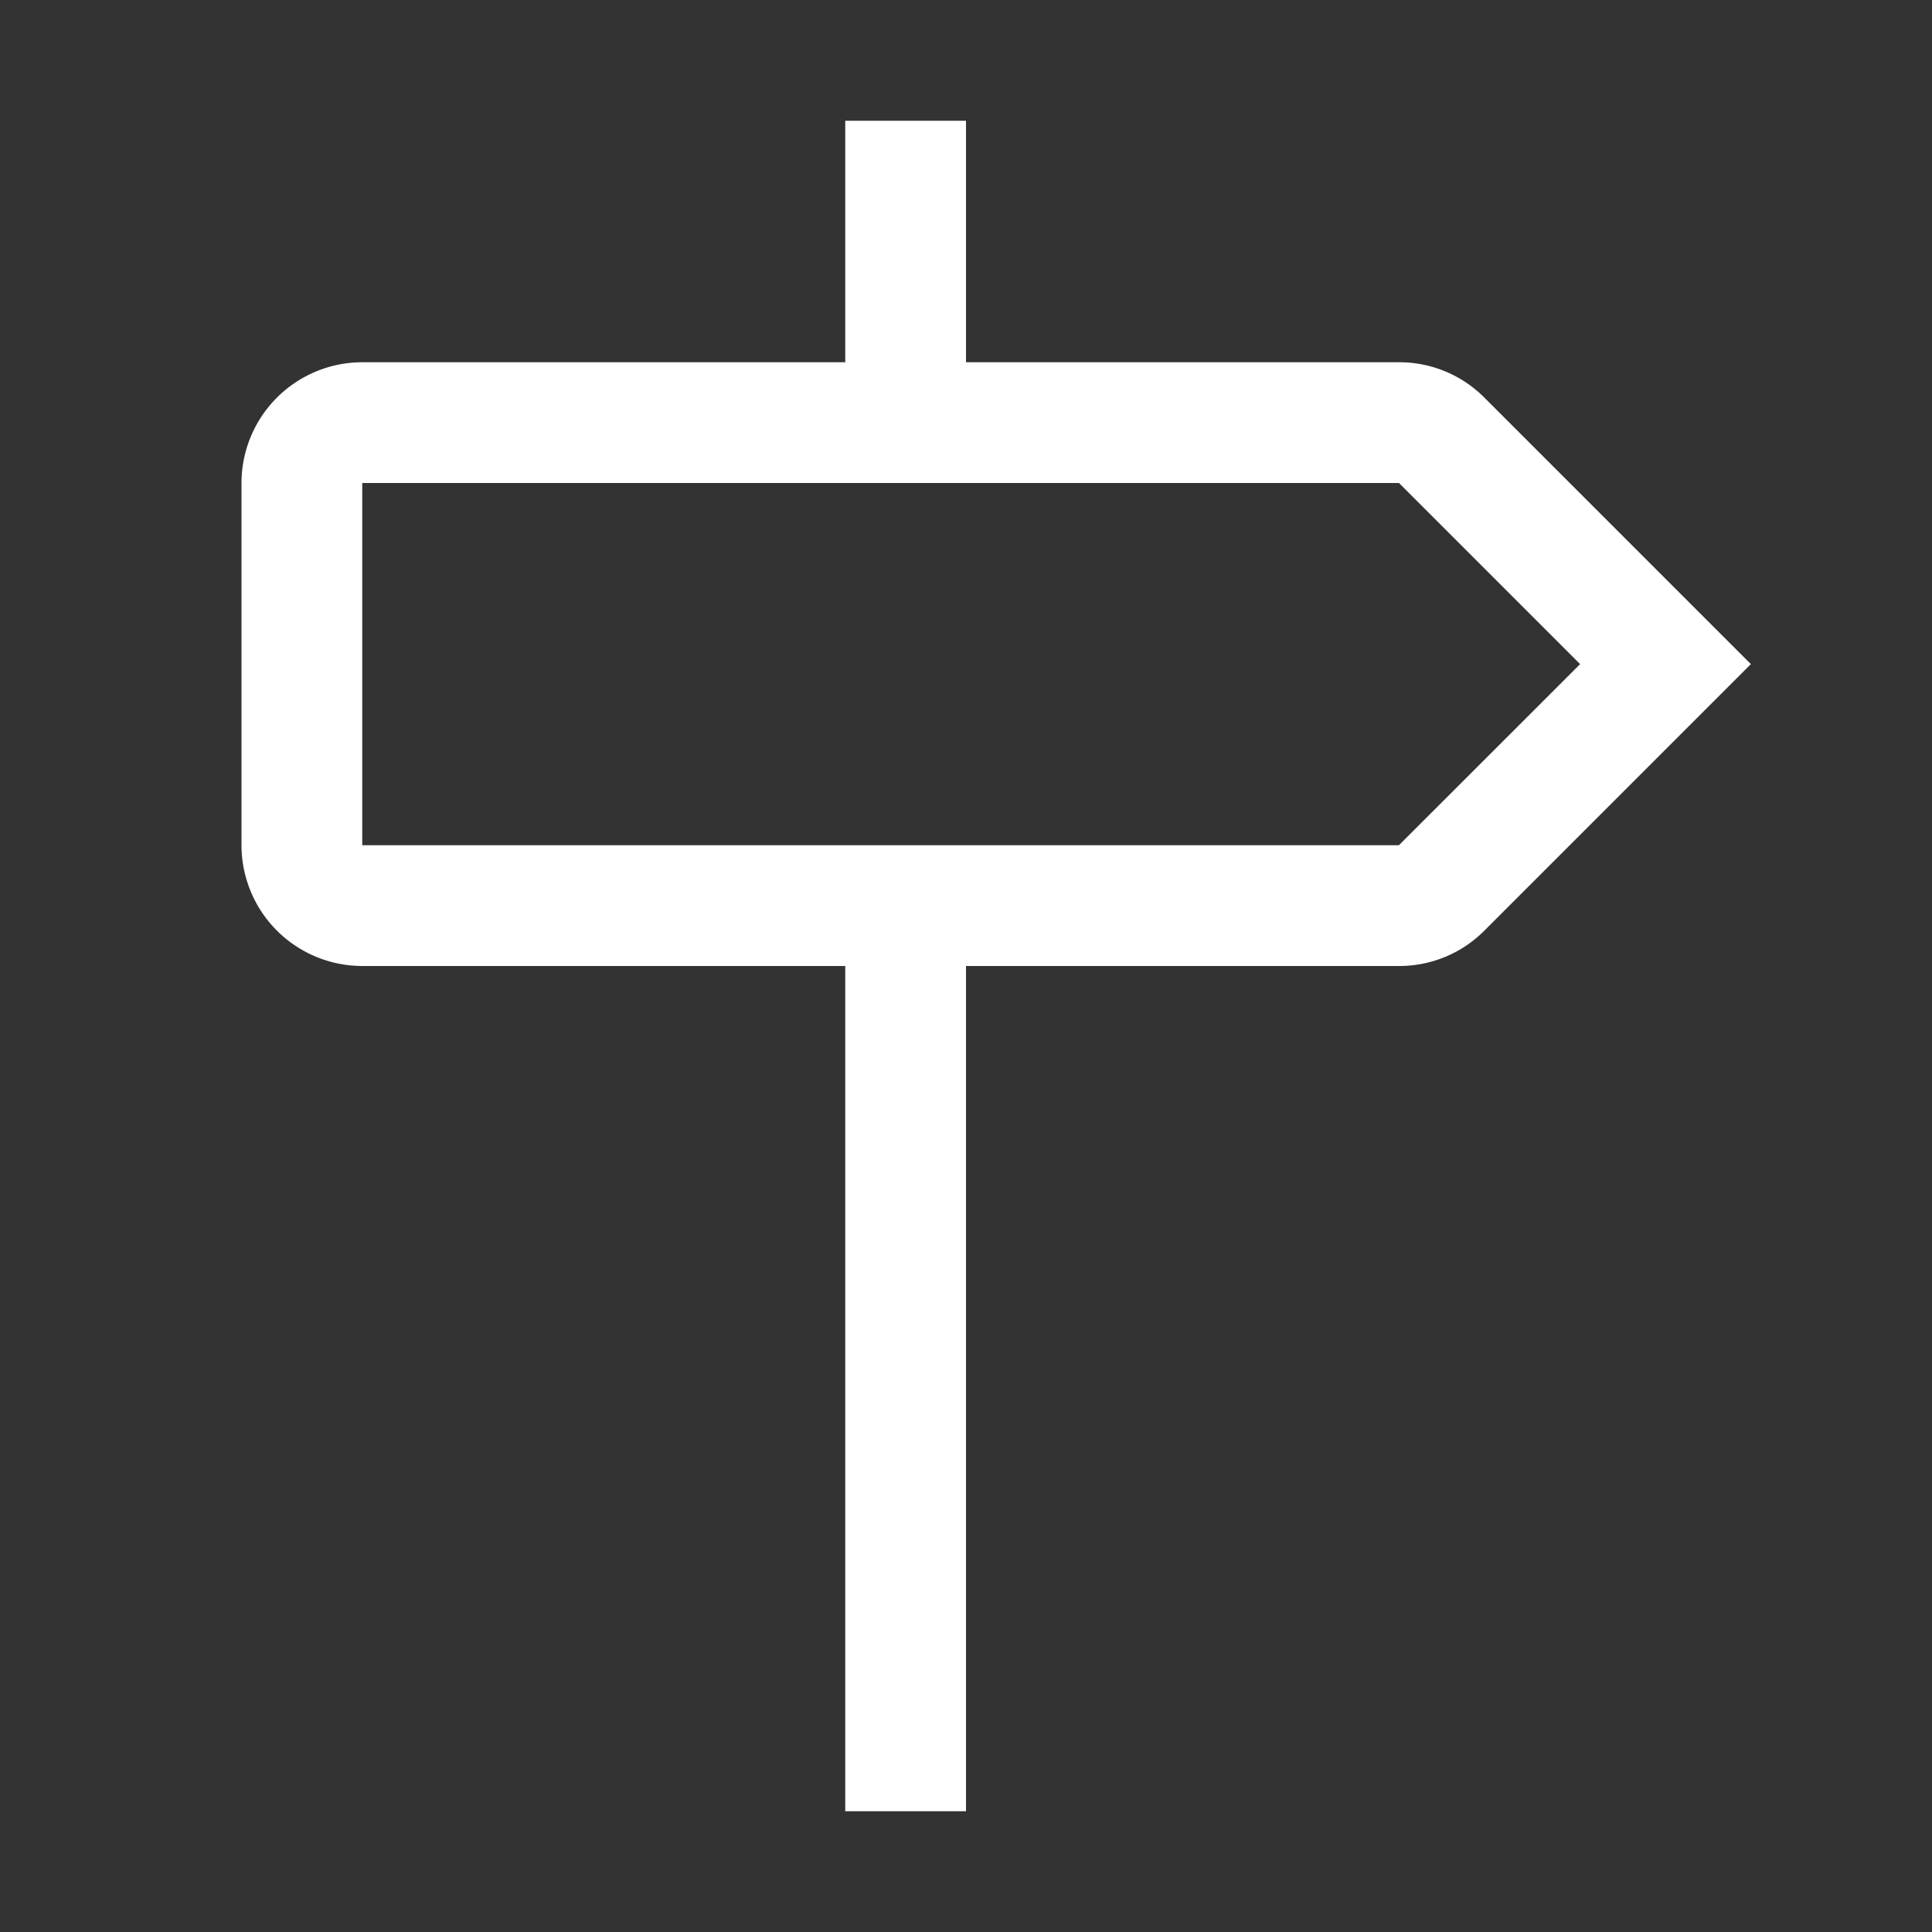
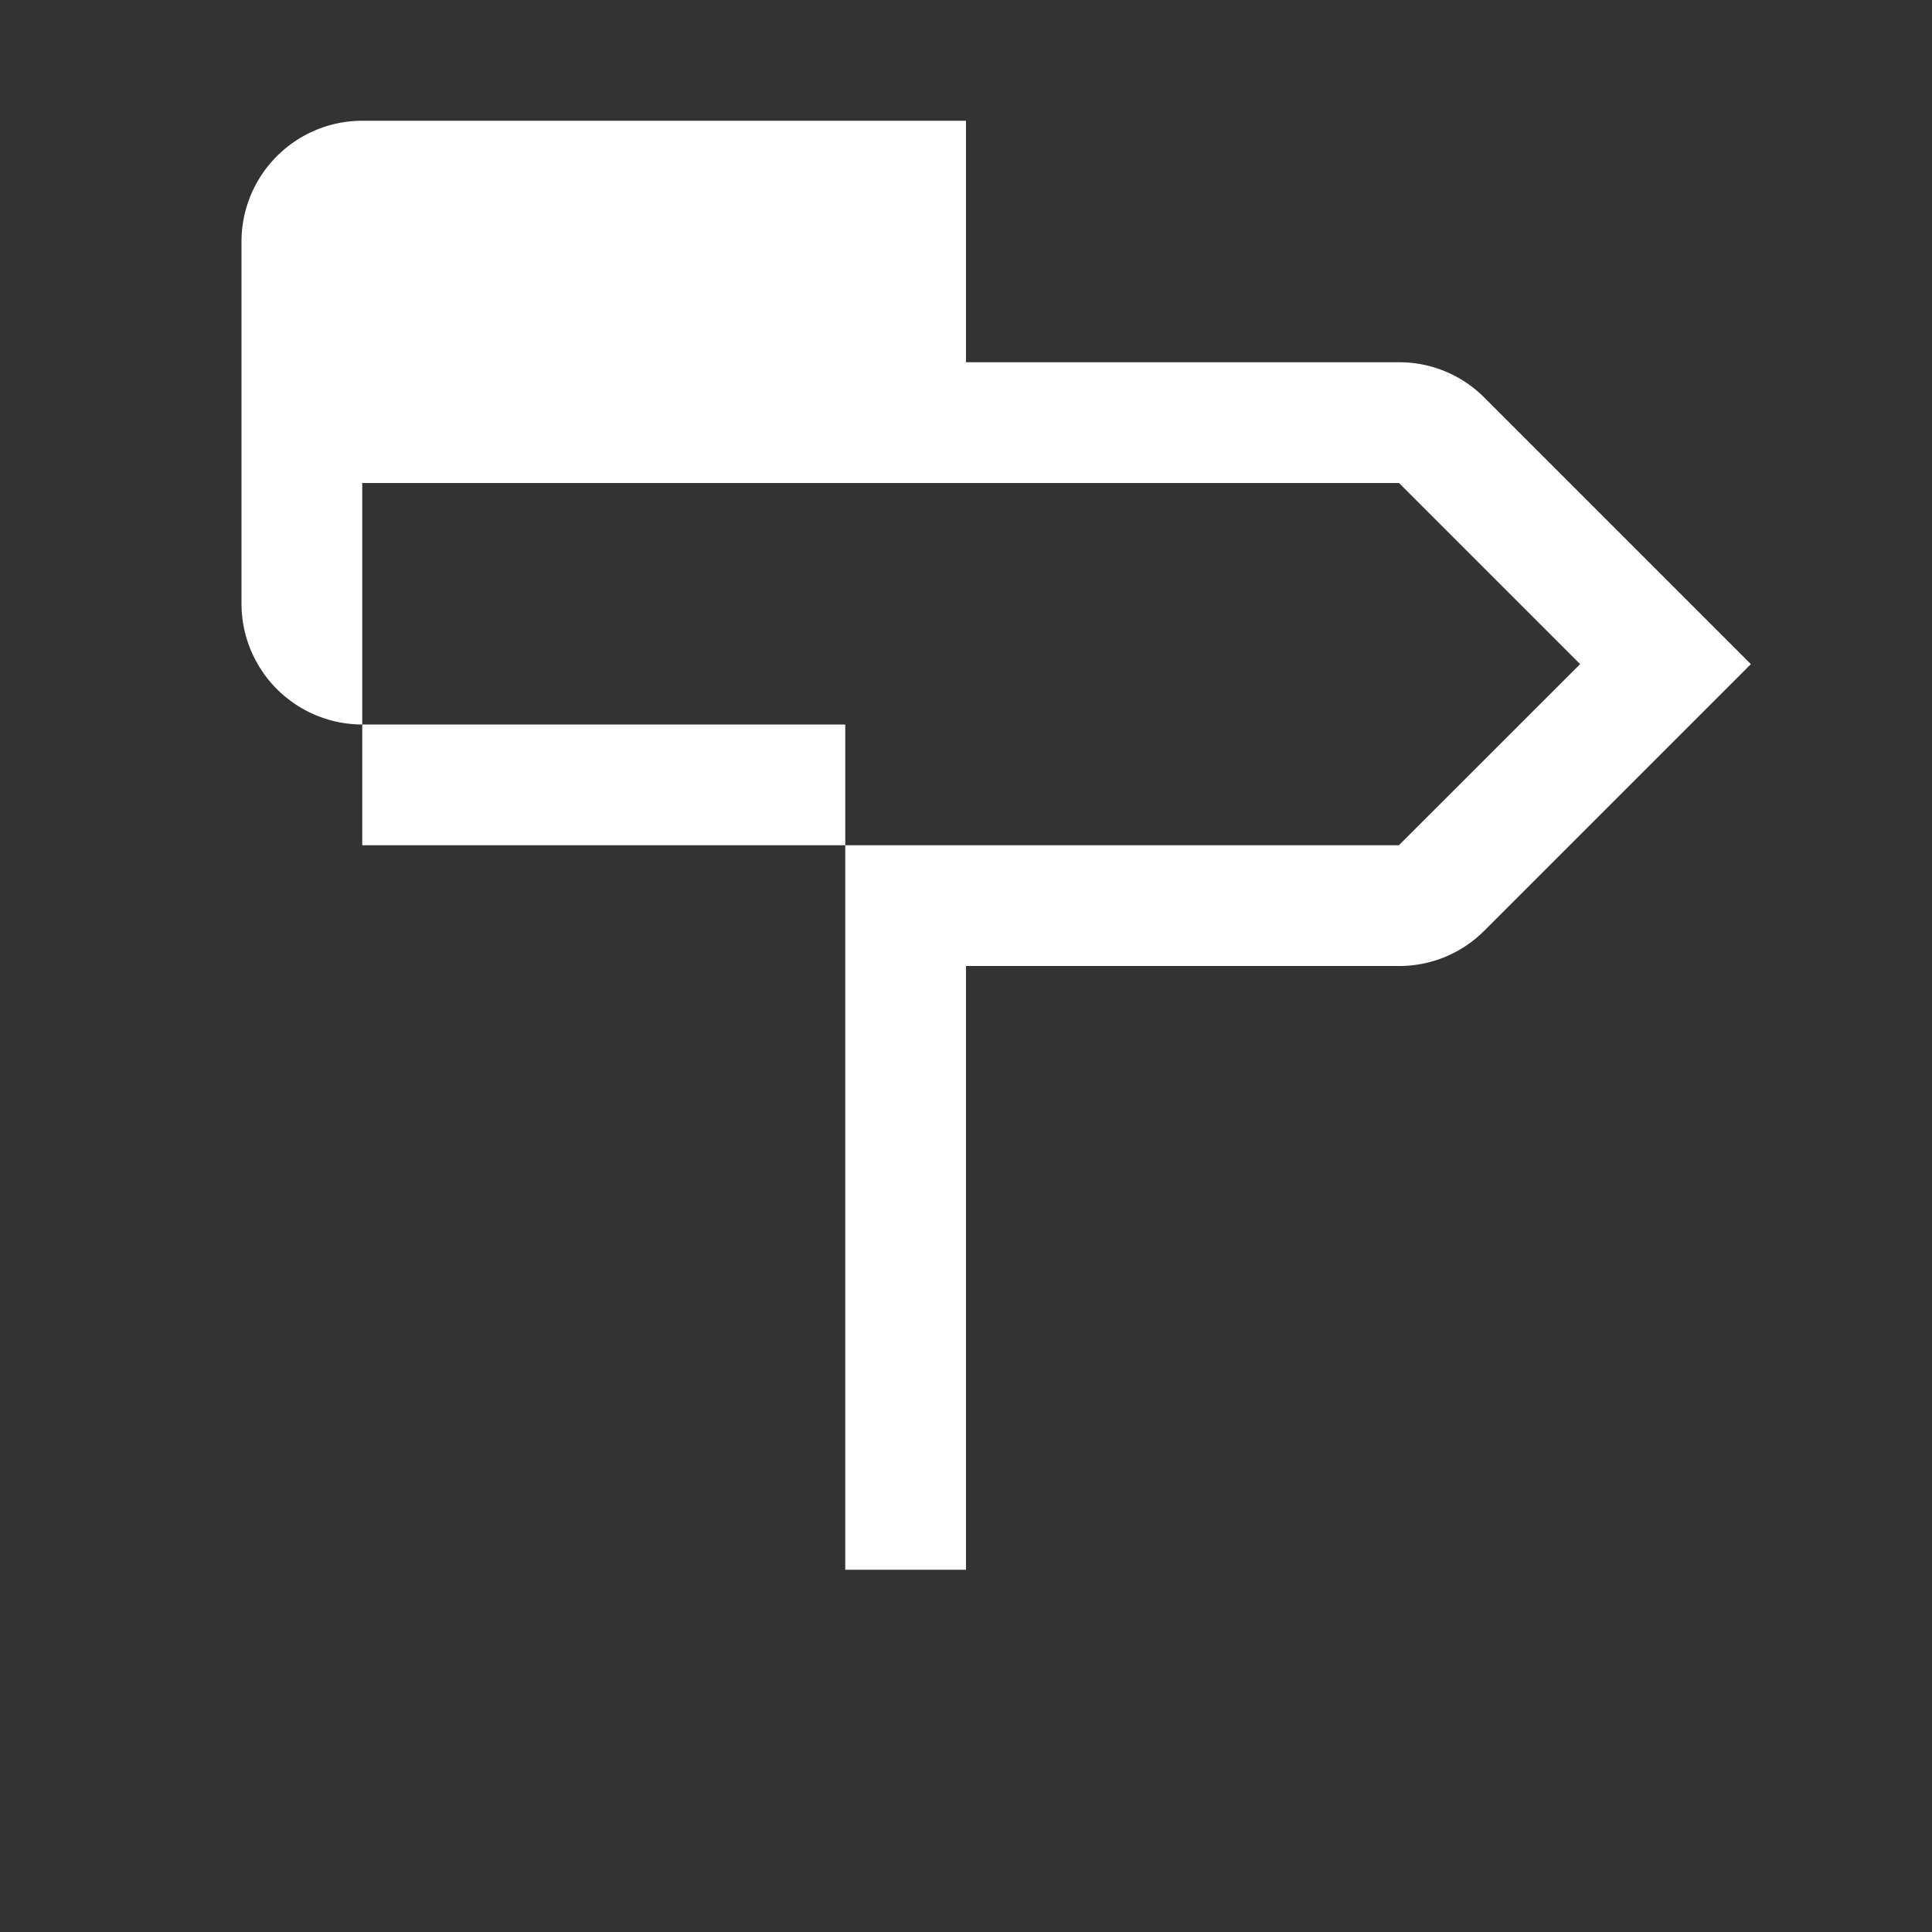
<svg xmlns="http://www.w3.org/2000/svg" aria-hidden="true" role="img" class="iconify iconify--carbon" width="100%" height="100%" preserveAspectRatio="xMidYMid meet" viewBox="0 0 32 32">
  <rect x="0" y="0" width="32" height="32" fill="#333333" stroke="none" />
-   <path fill="#FFFFFF" d="M24.586 6.586A1.986 1.986 0 0 0 23.17 6H16V2h-2v4H6a2.002 2.002 0 0 0-2 2v6a2.002 2.002 0 0 0 2 2h8v14h2V16h7.171a1.986 1.986 0 0 0 1.415-.586L29 11ZM23.17 14H6V8h17.172l3 3Z" />
+   <path fill="#FFFFFF" d="M24.586 6.586A1.986 1.986 0 0 0 23.17 6H16V2h-2H6a2.002 2.002 0 0 0-2 2v6a2.002 2.002 0 0 0 2 2h8v14h2V16h7.171a1.986 1.986 0 0 0 1.415-.586L29 11ZM23.17 14H6V8h17.172l3 3Z" />
</svg>